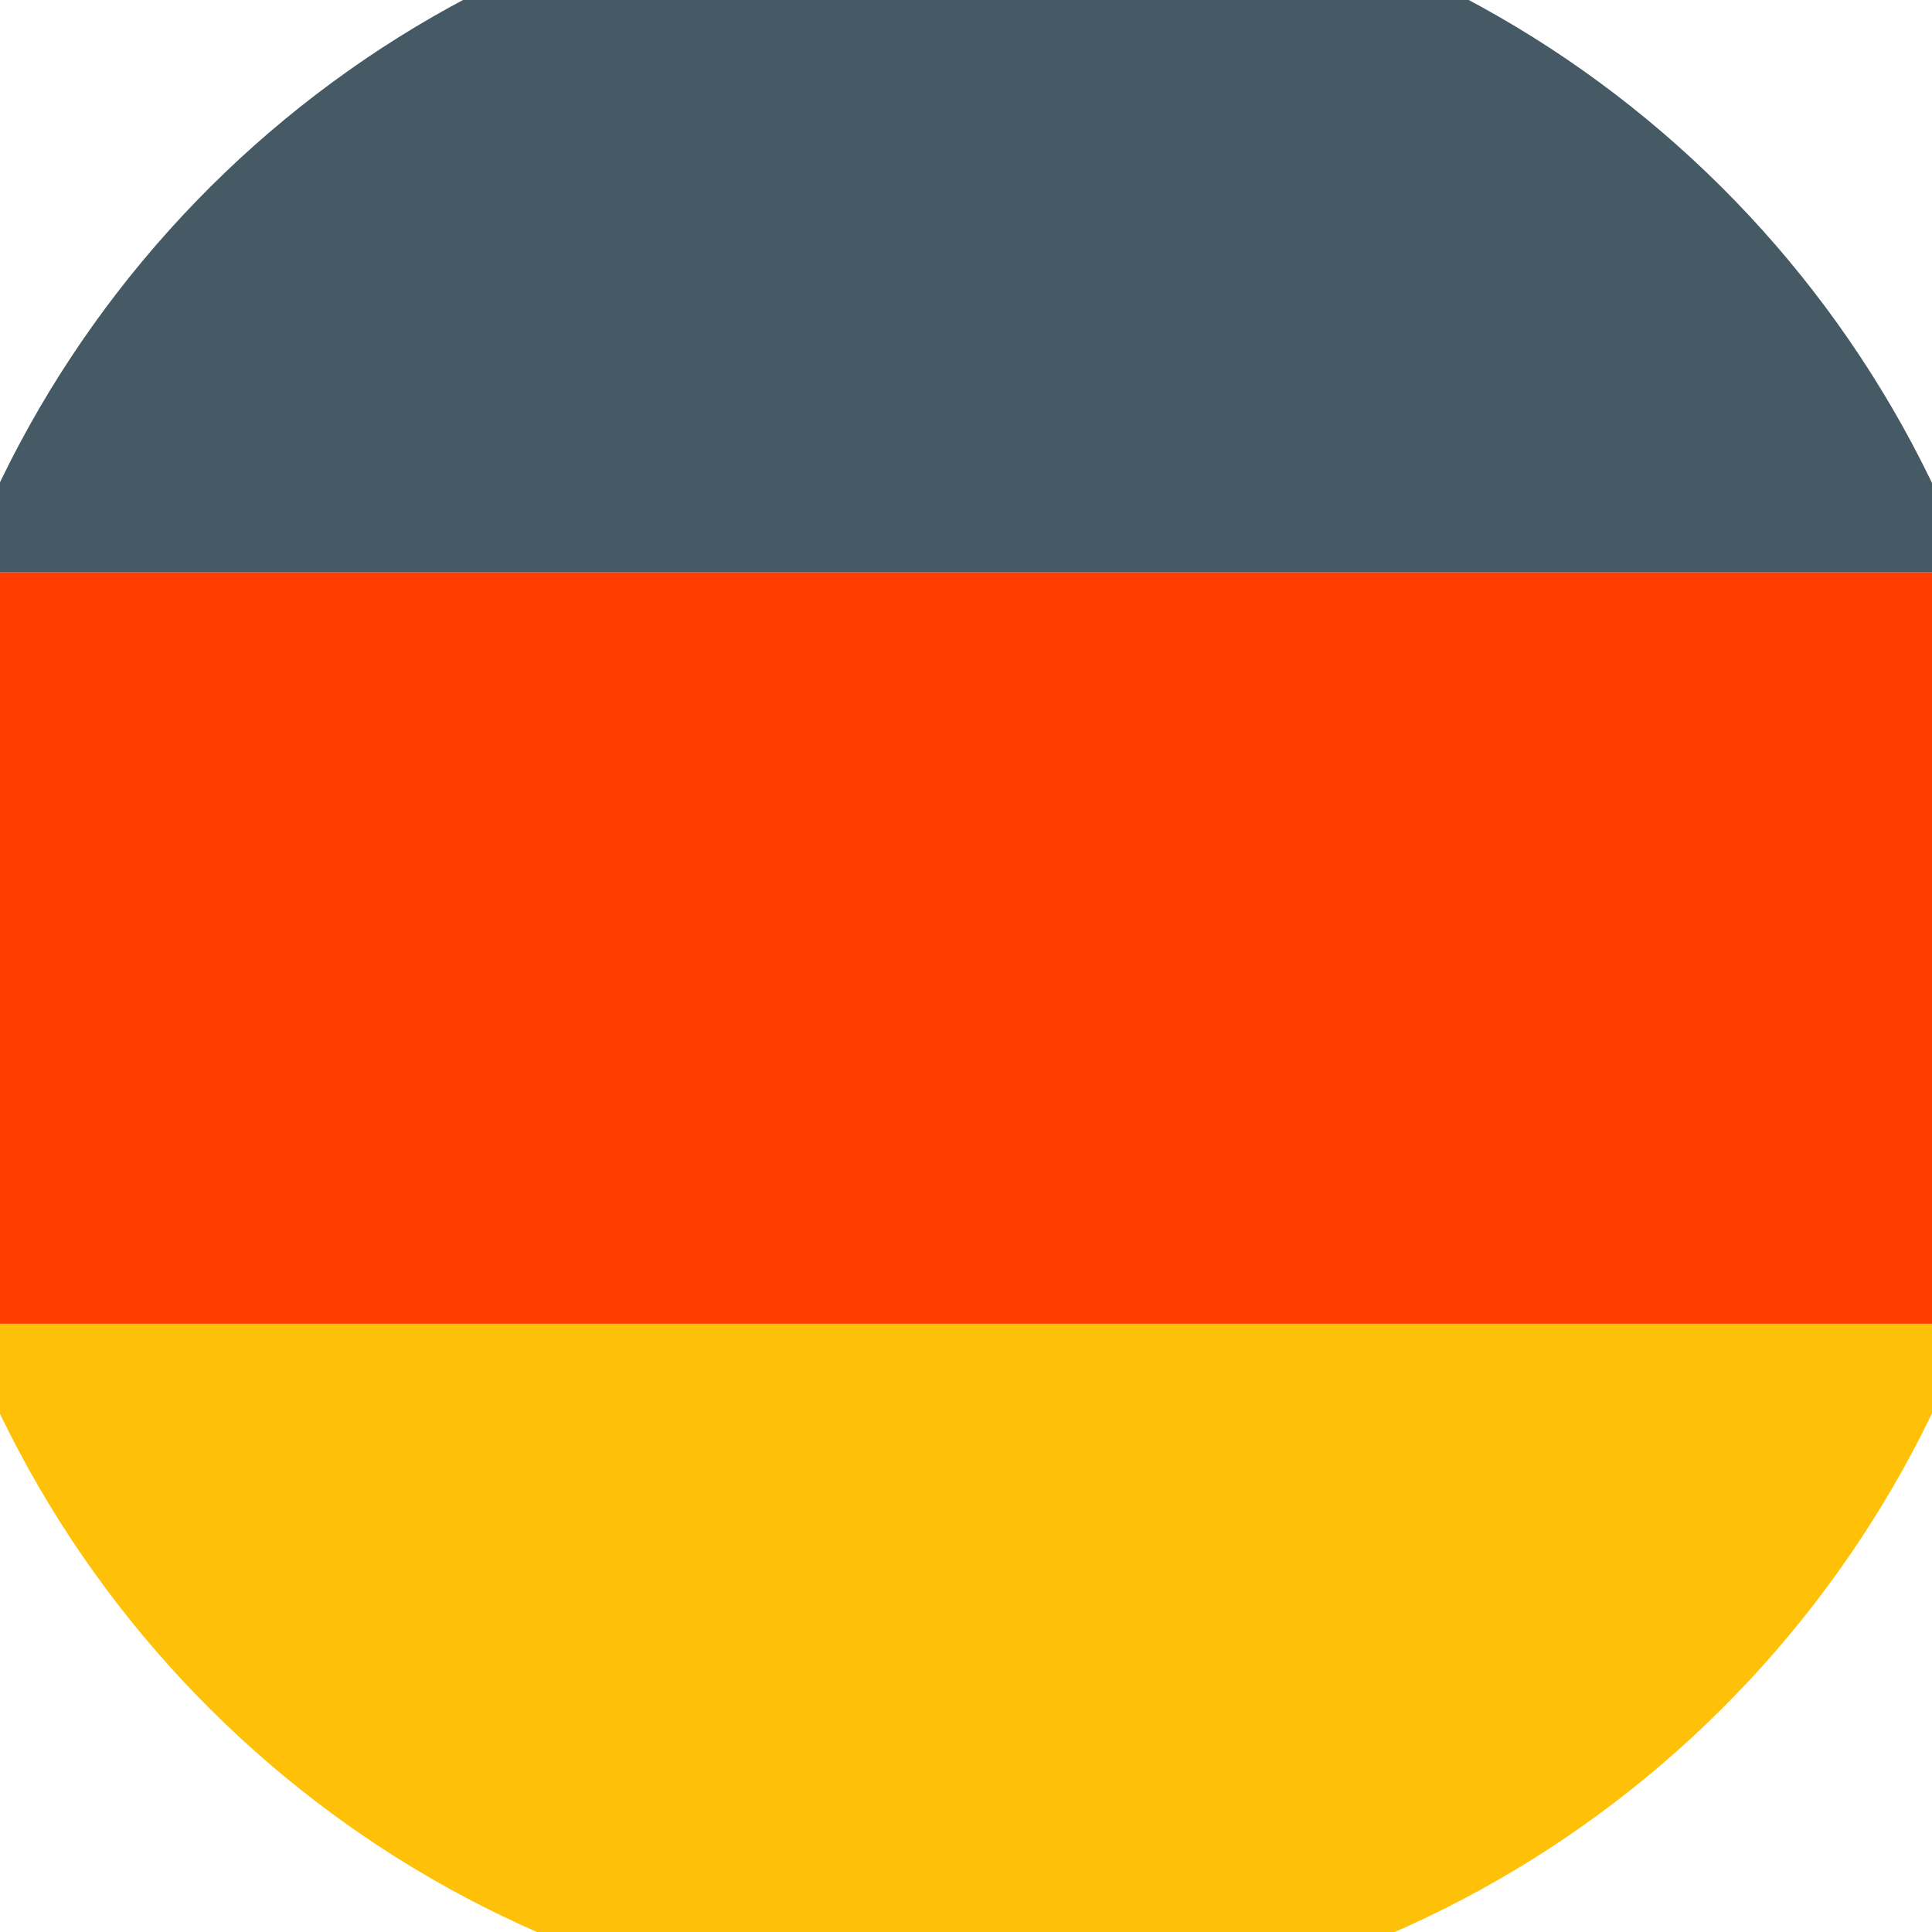
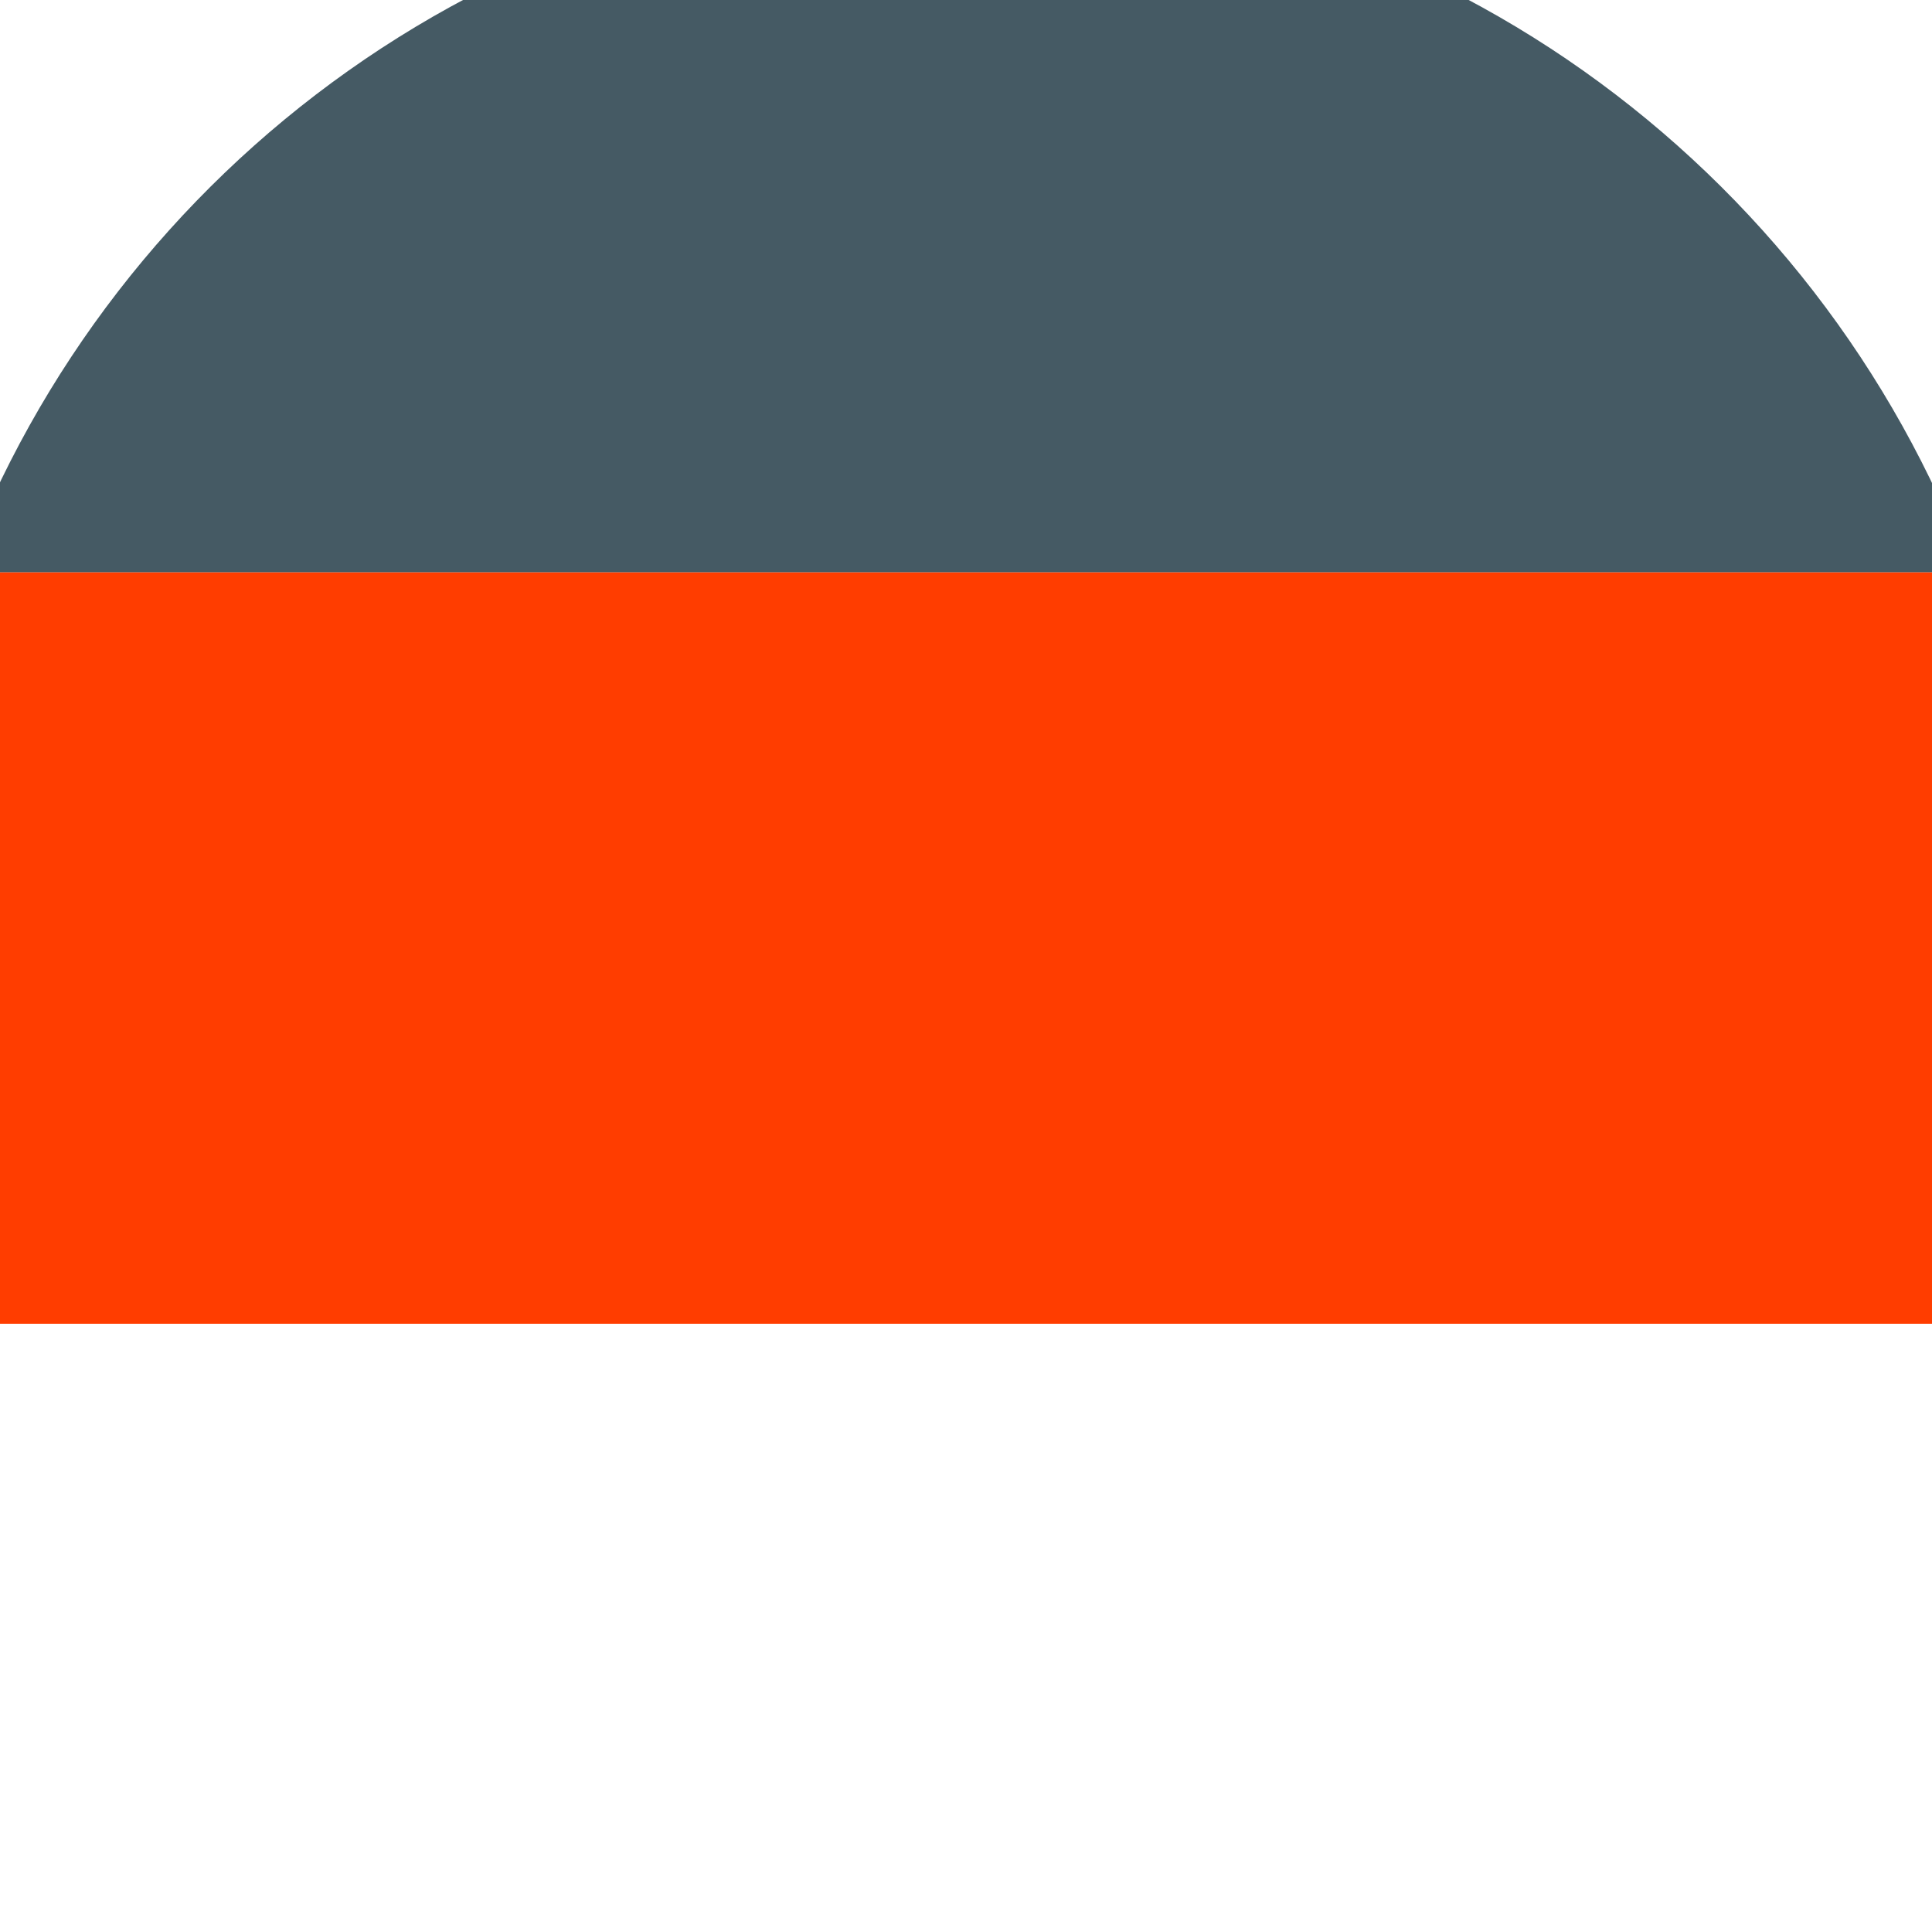
<svg xmlns="http://www.w3.org/2000/svg" width="18" height="18" viewBox="0 0 18 18" fill="none">
  <path d="M8.999 -1.167C4.709 -1.167 1.061 1.539 -0.359 5.333H18.356C16.936 1.539 13.288 -1.167 8.999 -1.167Z" fill="#455A64" />
  <path d="M19 8.833C19 7.6 18.766 6.424 18.358 5.333H-0.358C-0.766 6.424 -1 7.6 -1 8.833C-1 10.066 -0.766 11.242 -0.358 12.333H18.358C18.766 11.242 19 10.066 19 8.833Z" fill="#FF3D00" />
-   <path d="M18.357 12.333H-0.359C1.061 16.127 4.709 18.833 8.999 18.833C13.288 18.833 16.936 16.127 18.357 12.333Z" fill="#FFC107" />
</svg>